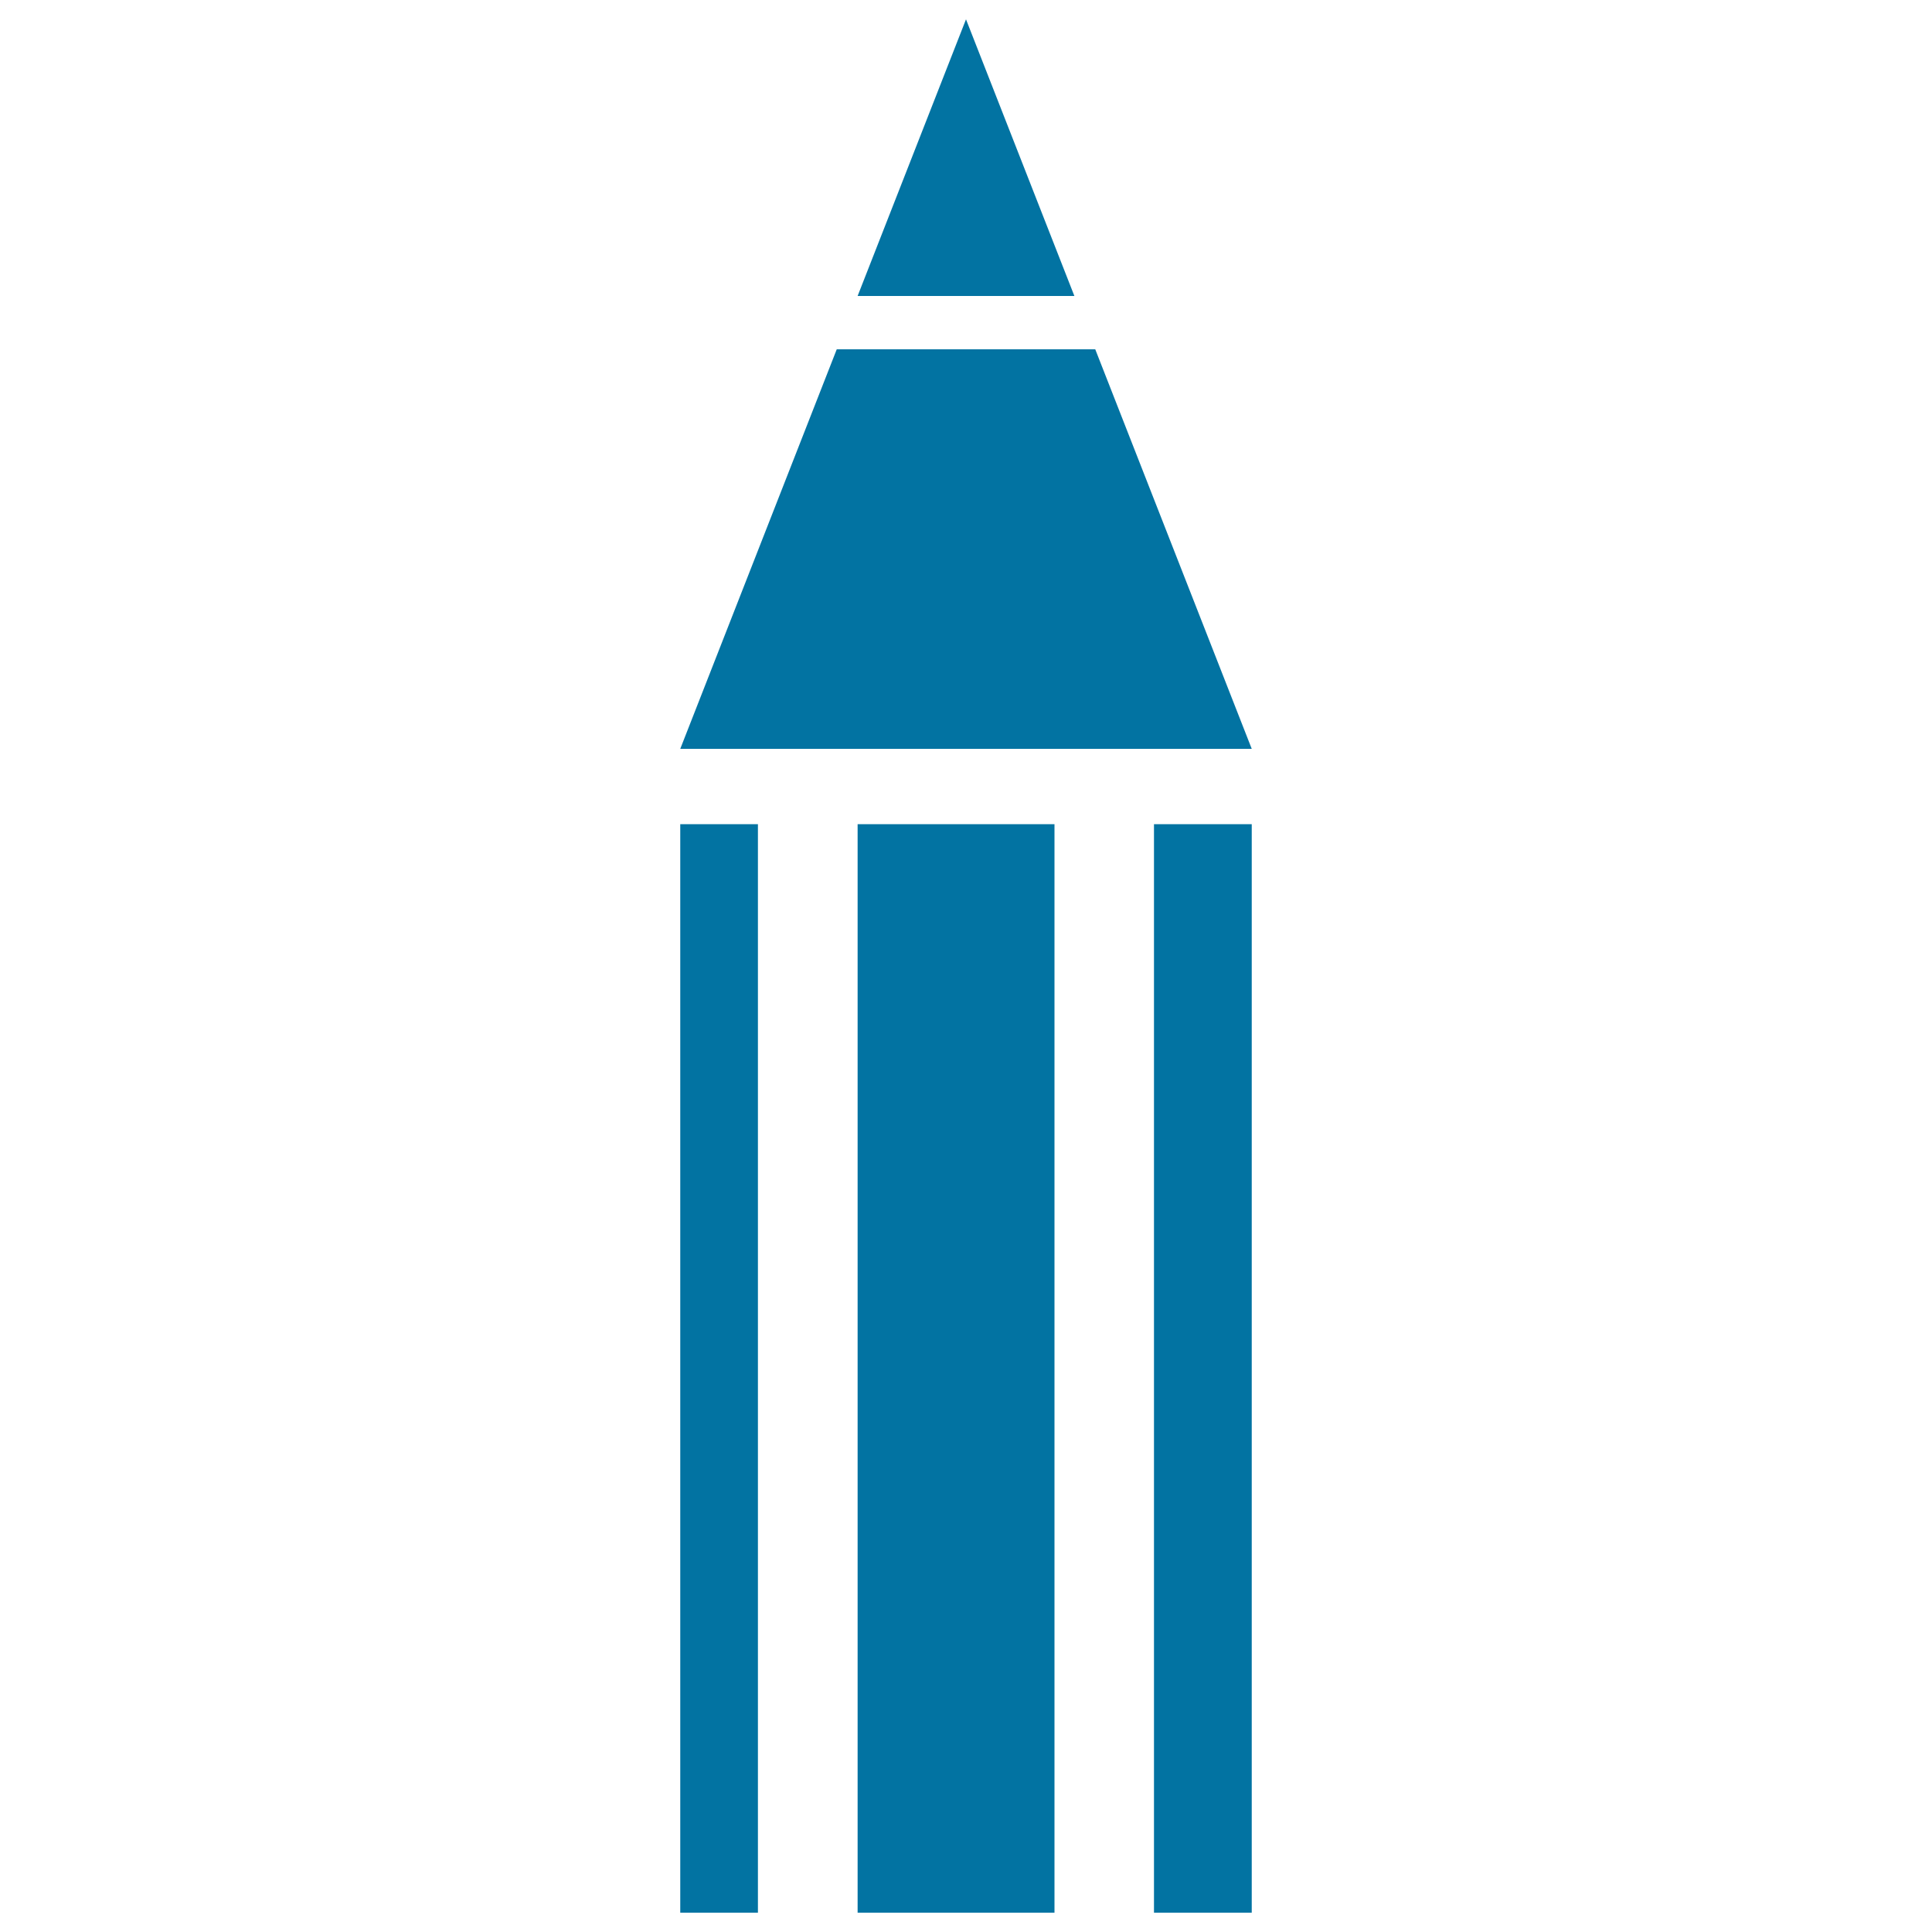
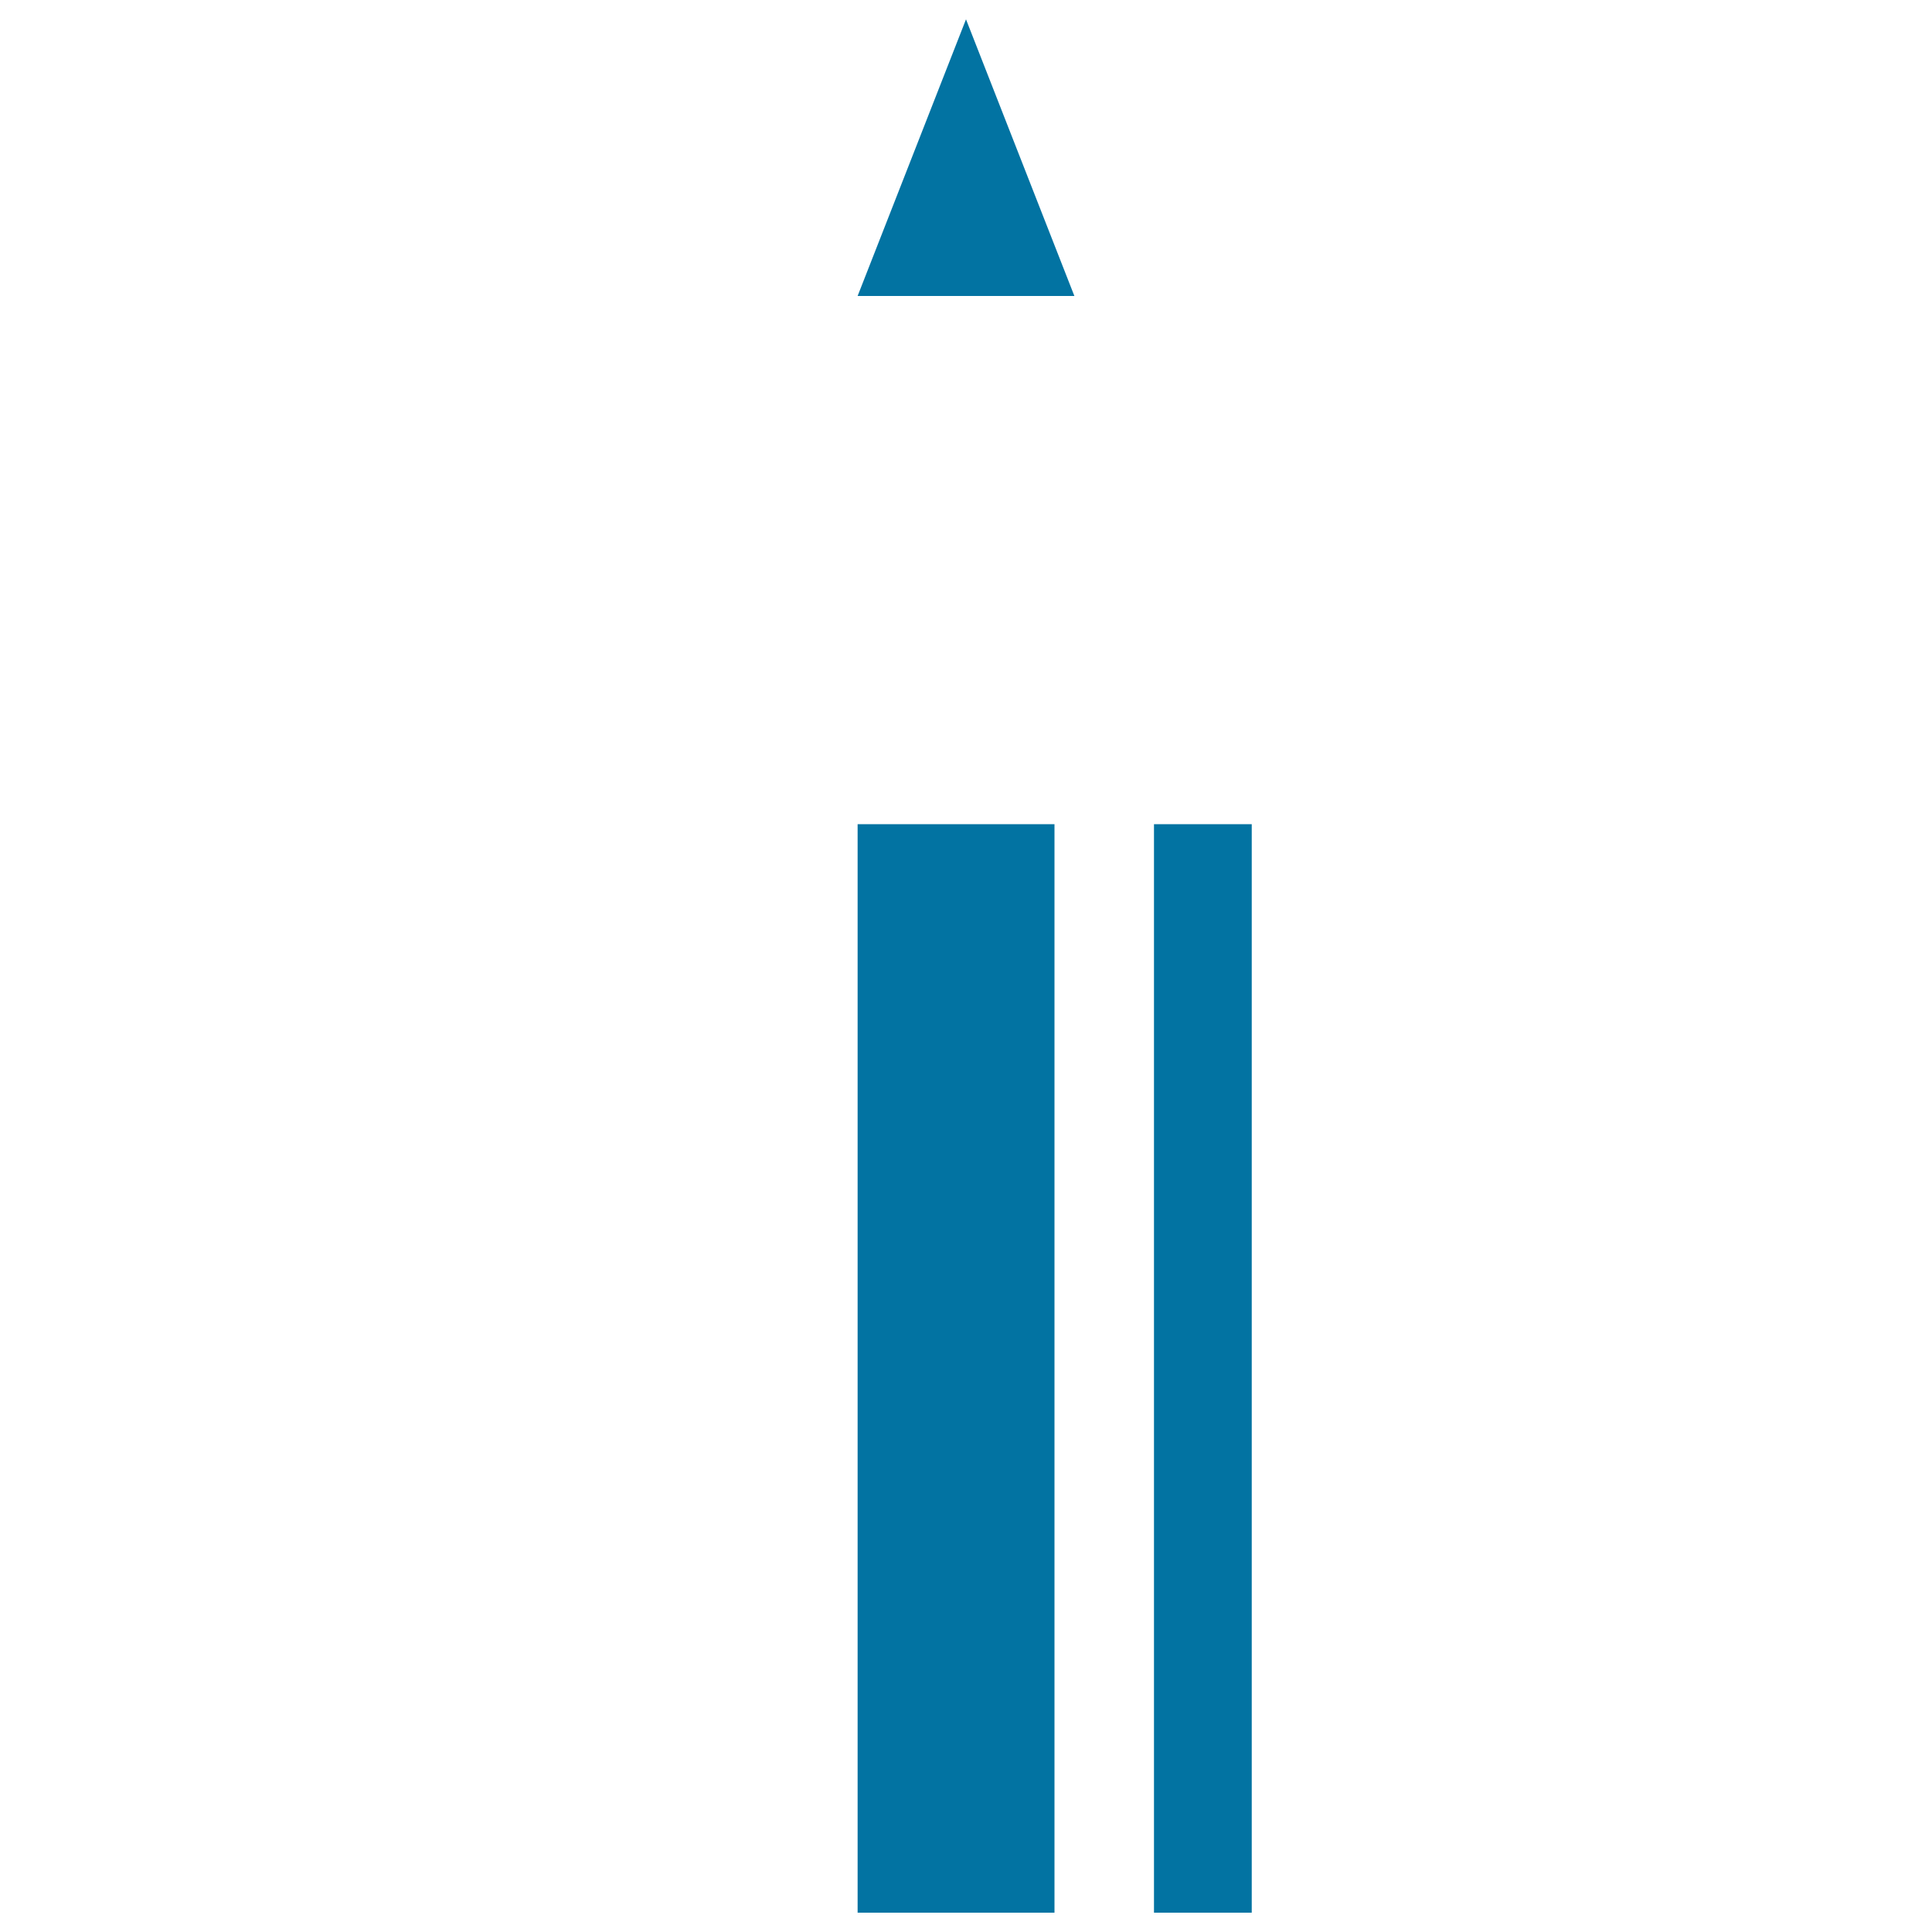
<svg xmlns="http://www.w3.org/2000/svg" viewBox="0 0 1000 1000" style="fill:#0273a2">
  <title>Pencil SVG icon</title>
  <g>
-     <rect x="352.1" y="426.6" width="40.2" height="563.4" />
    <rect x="443.9" y="426.6" width="101.9" height="563.4" />
    <rect x="597.3" y="426.6" width="50.6" height="563.4" />
-     <polygon points="566.9,180.8 433.1,180.8 352.1,387.6 647.9,387.6 " />
    <polygon points="500,10 443.9,153.2 556.1,153.2 " />
  </g>
</svg>